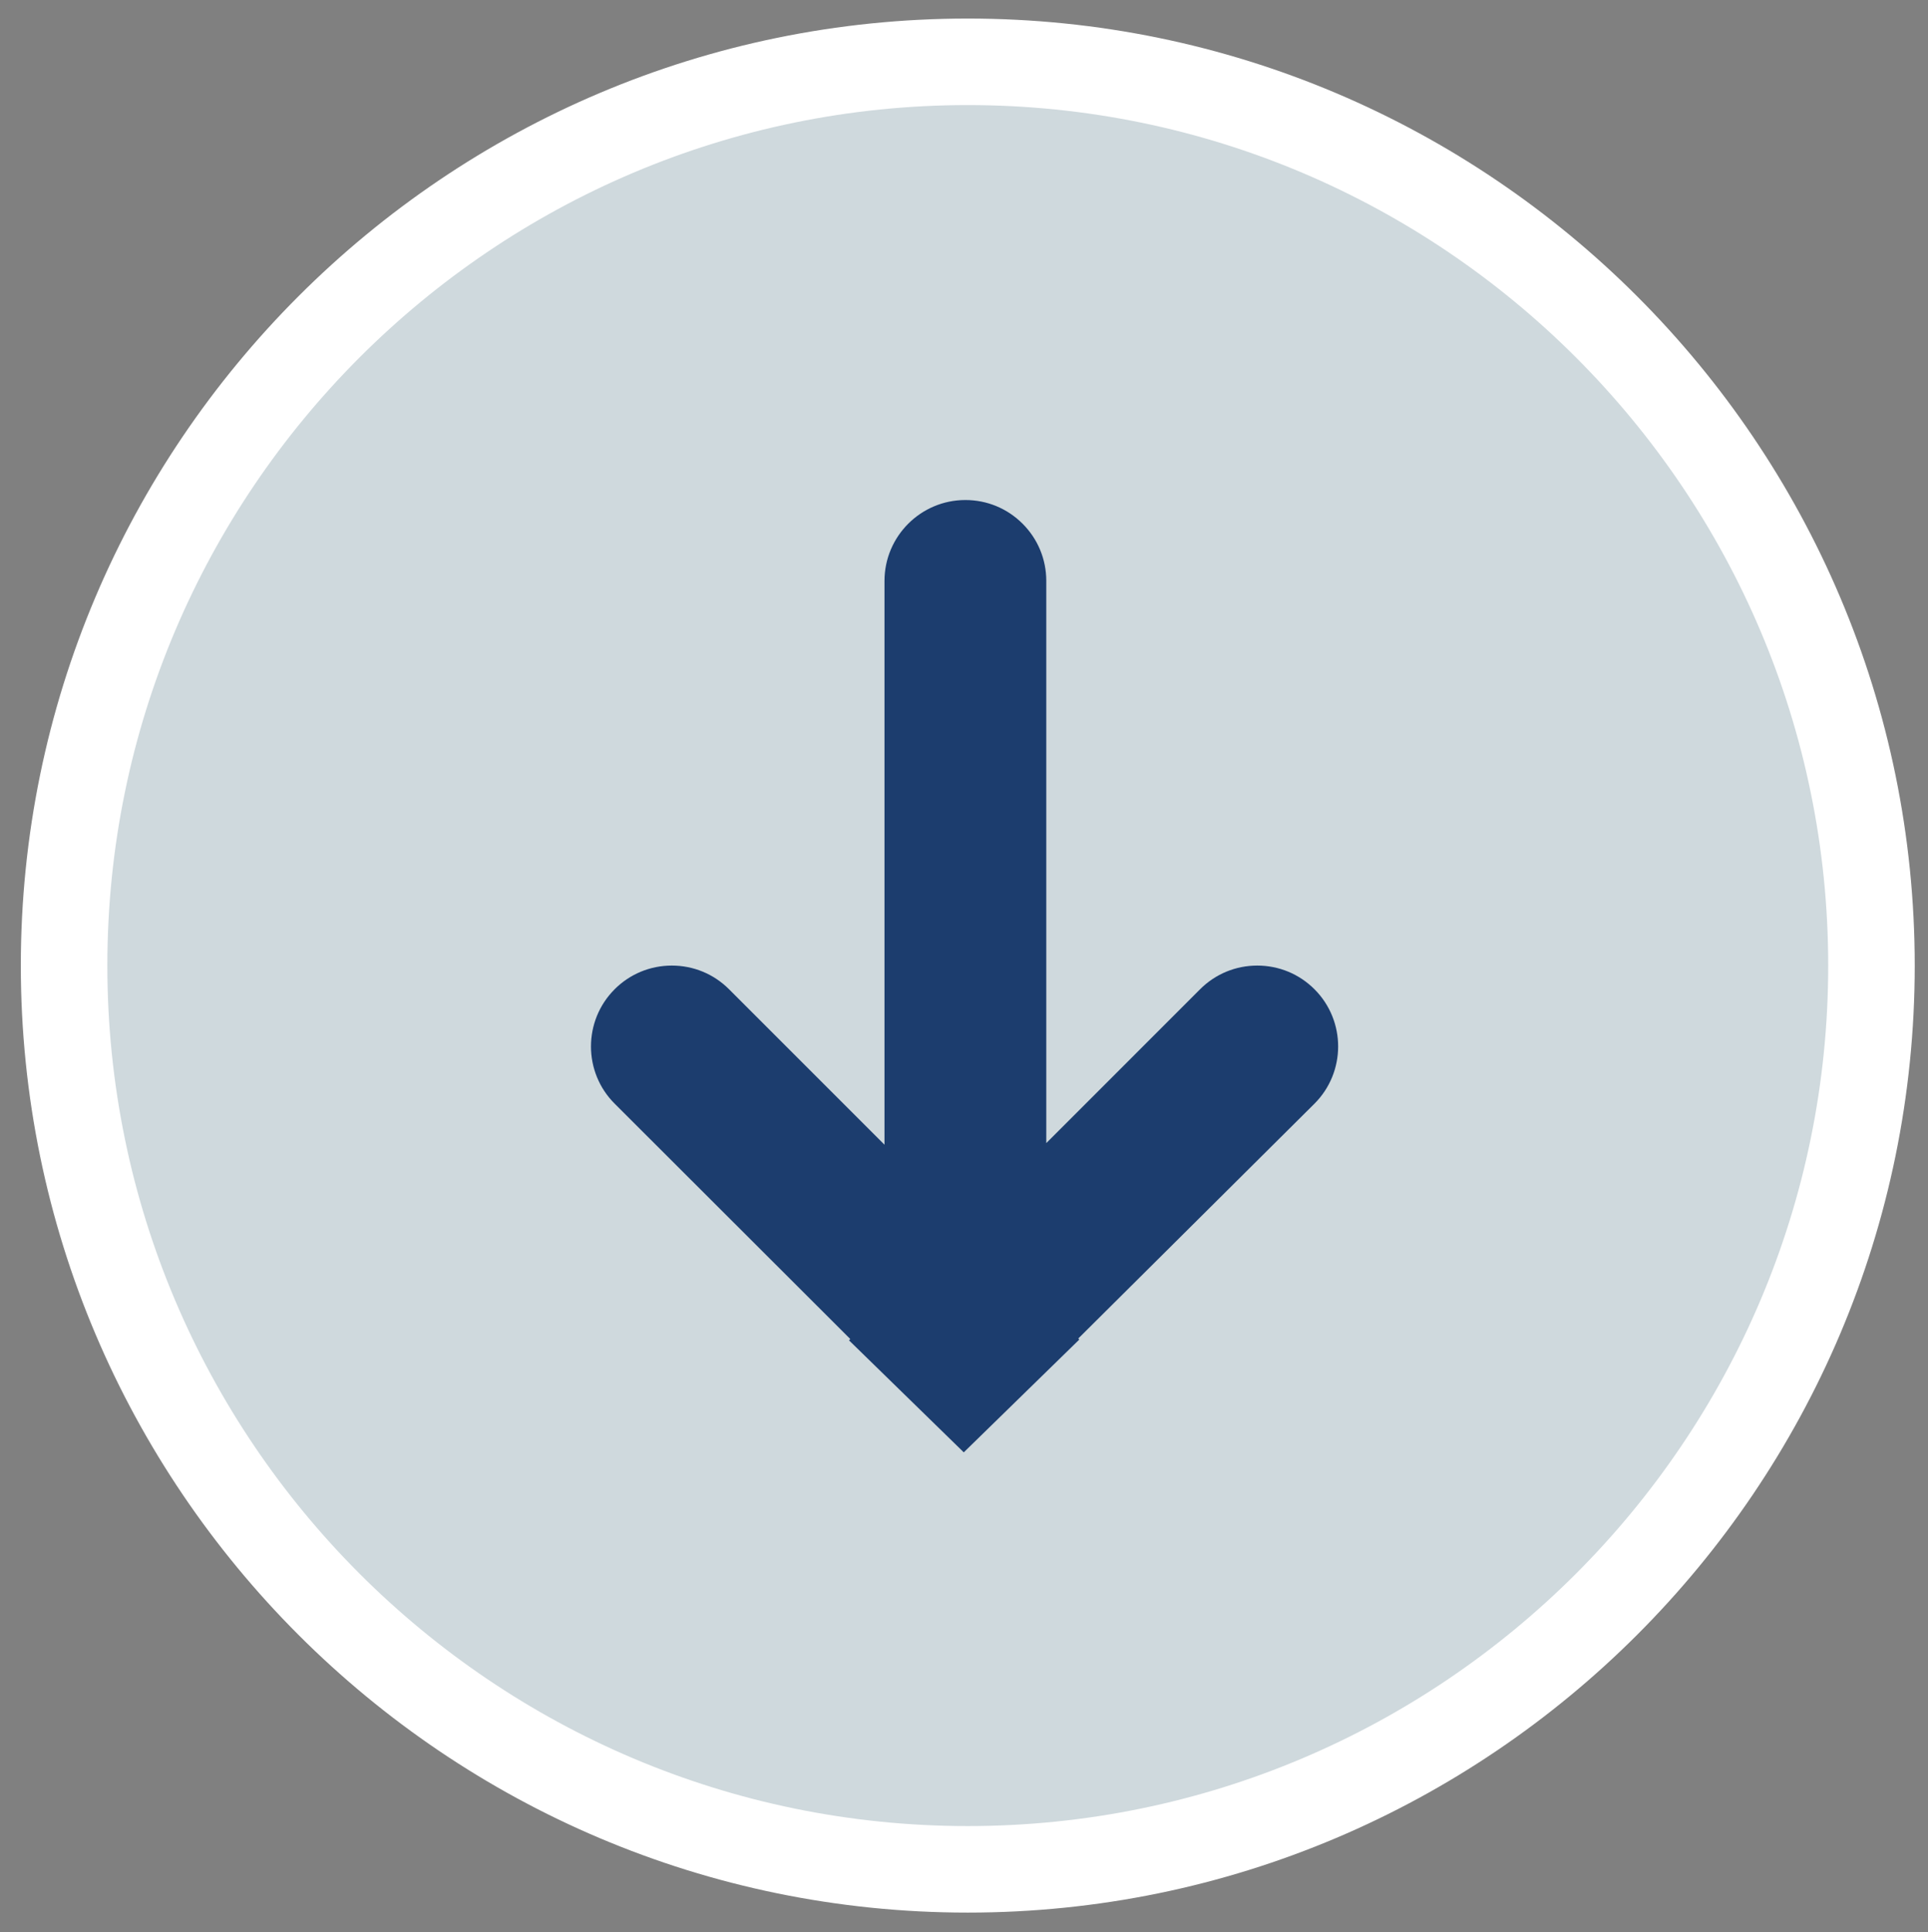
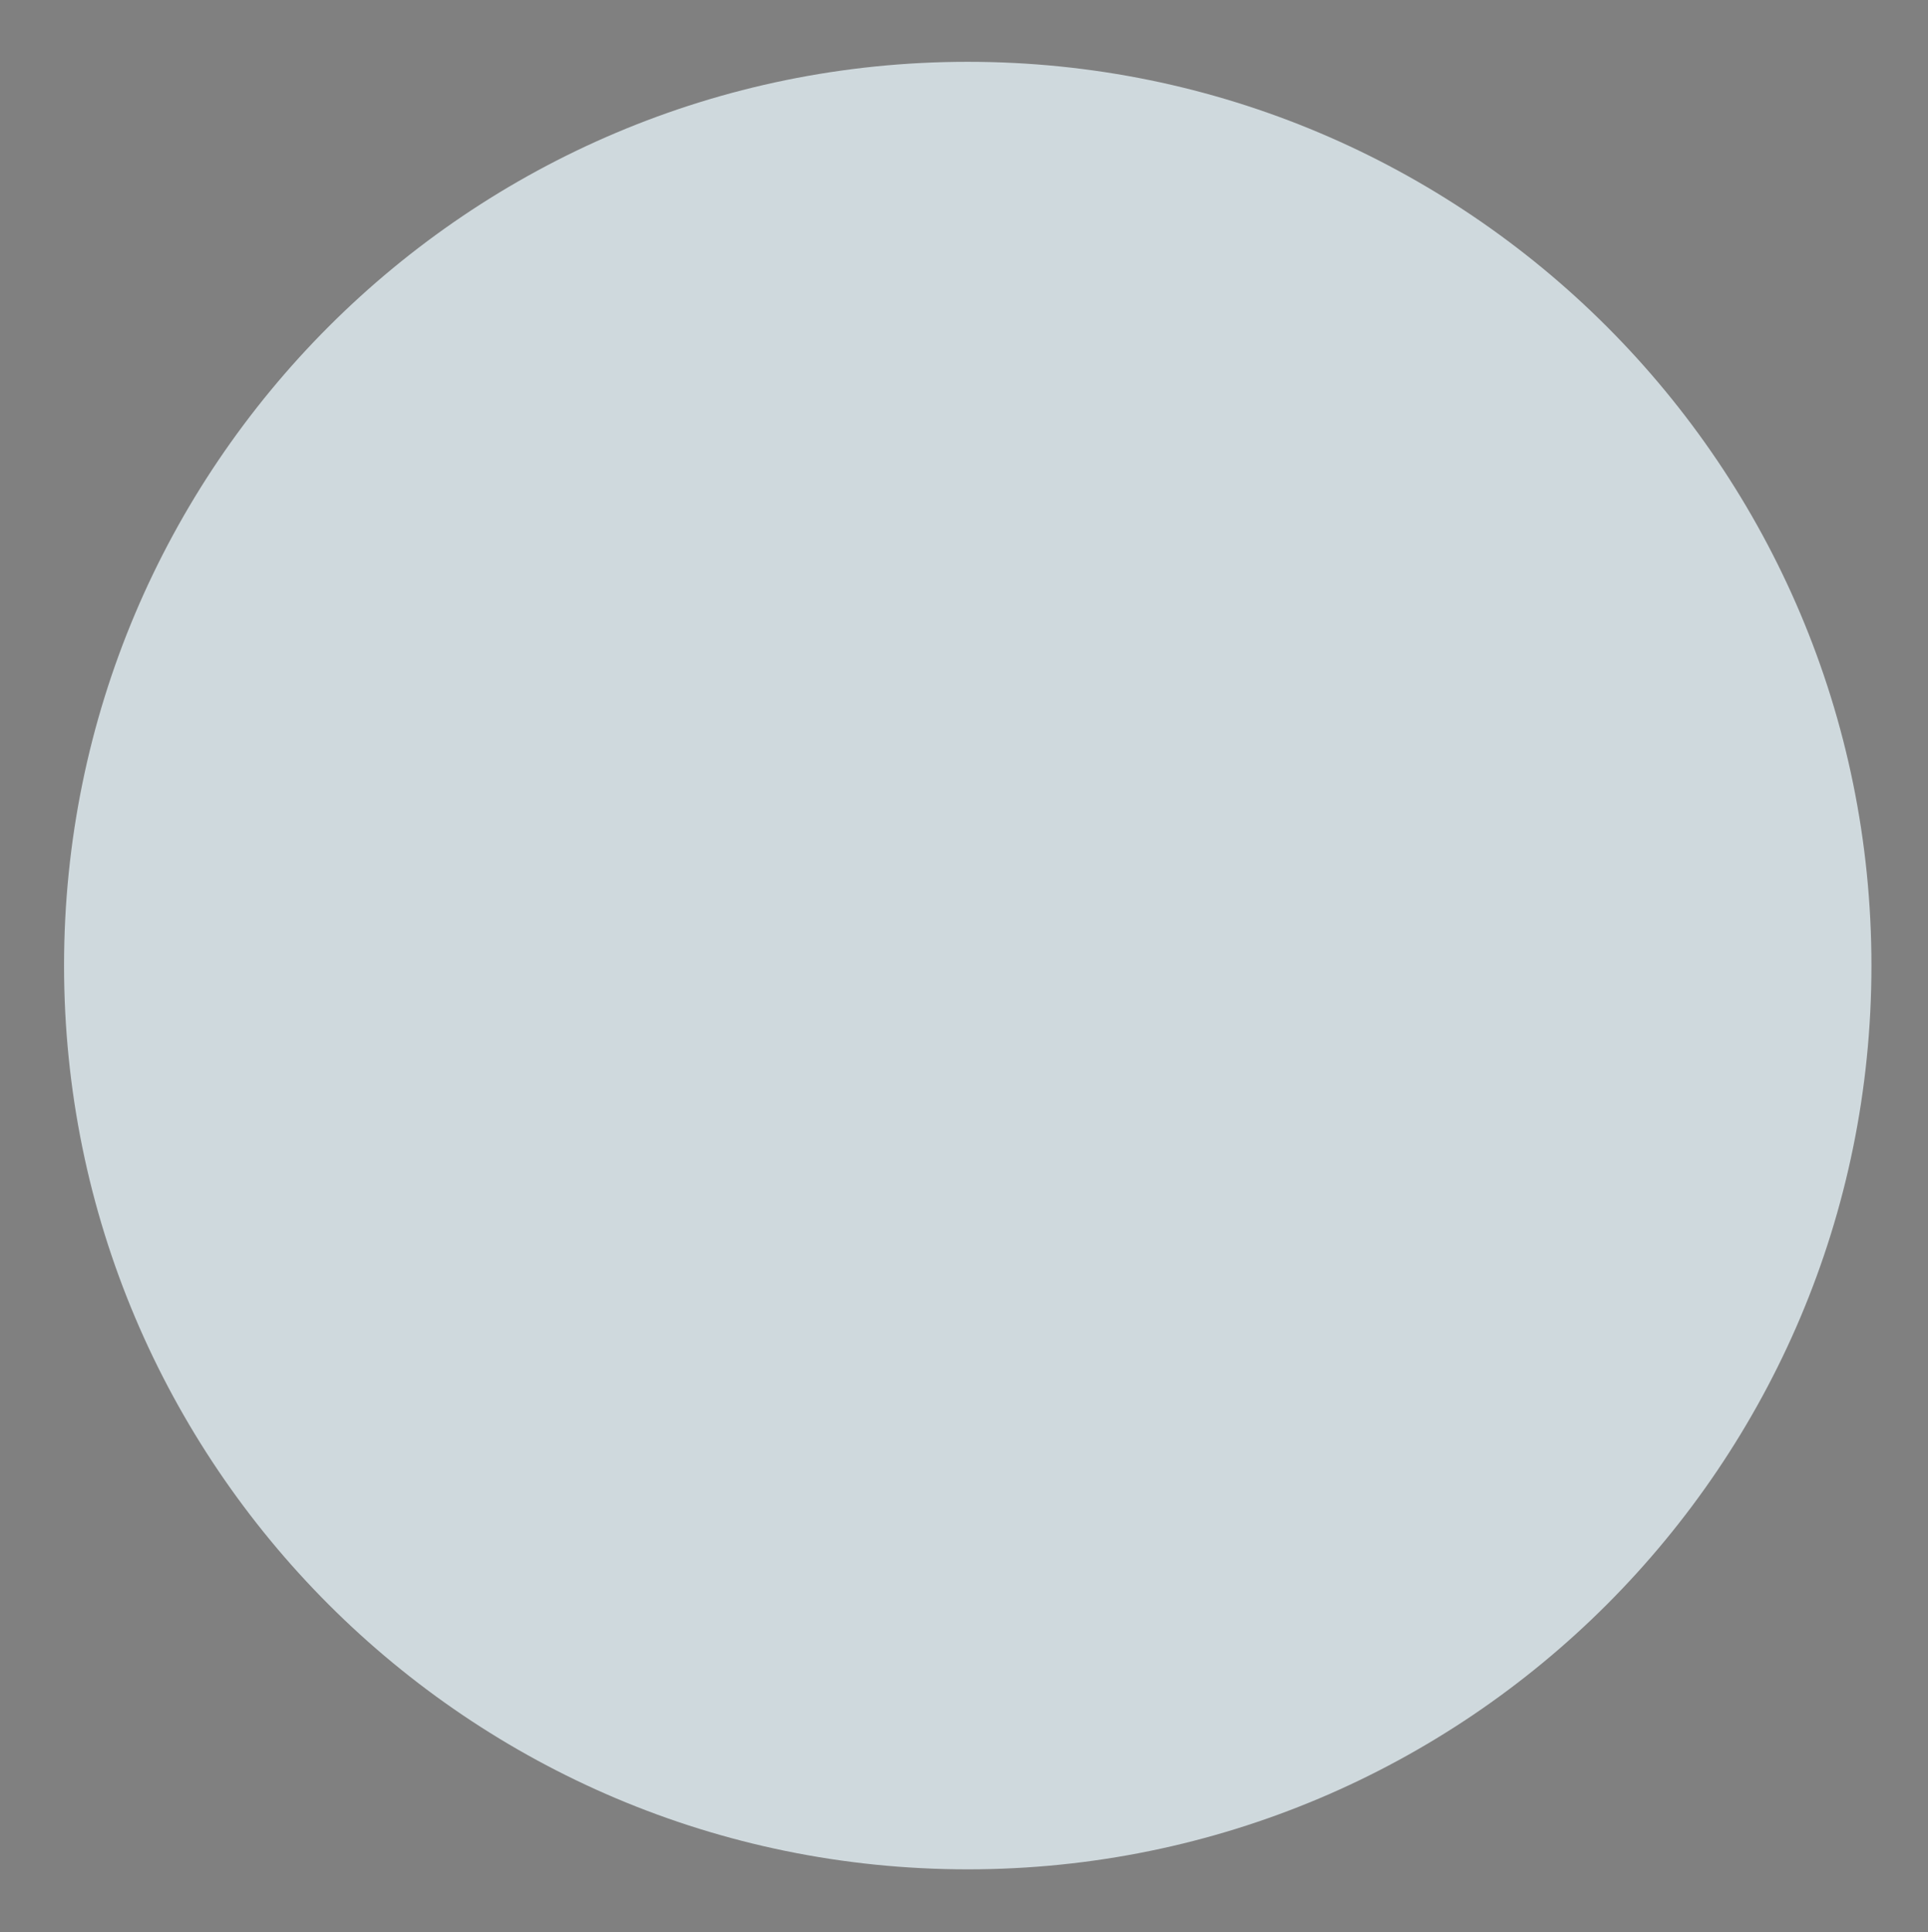
<svg xmlns="http://www.w3.org/2000/svg" viewBox="0 0 89.111 89.303" height="89.303" width="89.111" xml:space="preserve" id="svg2" version="1.1">
  <rect x="0" y="0" width="89.111" height="89.303" fill="#808080" stroke="none" />
  <defs id="defs6">
    <clipPath id="clipPath18" clipPathUnits="userSpaceOnUse">
      <path id="path16" d="M 0,66.977 H 66.833 V 0 H 0 Z" />
    </clipPath>
  </defs>
  <g transform="matrix(1.333,0,0,-1.333,0,89.303)" id="g10">
    <g id="g12">
      <g clip-path="url(#clipPath18)" id="g14">
        <g transform="translate(64.889,33.517)" id="g20">
          <path id="path22" style="fill:#cfd9dd;fill-opacity:1;fill-rule:nonzero;stroke:none" d="m 0,0 c 0,-17.305 -14.029,-31.334 -31.334,-31.334 -17.305,0 -31.334,14.029 -31.334,31.334 0,17.305 14.029,31.334 31.334,31.334 C -14.029,31.334 0,17.305 0,0" />
        </g>
        <g transform="translate(33.556,63.351)" id="g24">
-           <path id="path26" style="fill:#ffffff;fill-opacity:1;fill-rule:nonzero;stroke:none" d="m 0,0 c -16.451,0 -29.834,-13.383 -29.834,-29.834 0,-16.451 13.383,-29.834 29.834,-29.834 16.451,0 29.834,13.383 29.834,29.834 C 29.834,-13.383 16.451,0 0,0 m 0,-62.668 c -18.104,0 -32.834,14.73 -32.834,32.834 C -32.834,-11.729 -18.104,3 0,3 18.104,3 32.834,-11.729 32.834,-29.834 32.834,-47.938 18.104,-62.668 0,-62.668" />
-         </g>
+           </g>
        <g transform="translate(45.579,32.694)" id="g28">
-           <path id="path30" style="fill:#1c3d6e;fill-opacity:1;fill-rule:nonzero;stroke:none" d="m 0,0 c 0,0 -0.001,0.001 -0.002,0.002 -0.529,0.529 -1.232,0.82 -1.981,0.821 -0.749,0 -1.454,-0.29 -1.984,-0.82 l -5.334,-5.335 v 19.493 c -10e-4,0.75 -0.293,1.453 -0.823,1.983 -0.53,0.529 -1.234,0.82 -1.982,0.82 h -0.002 c -1.547,-10e-4 -2.804,-1.261 -2.803,-2.807 V -5.388 l -5.391,5.391 c -0.531,0.53 -1.235,0.82 -1.984,0.82 -0.749,-0.001 -1.452,-0.292 -1.982,-0.821 L -24.269,0 c -1.093,-1.094 -1.092,-2.874 0.003,-3.966 l 8.17,-8.16 -0.045,-0.045 3.979,-3.883 4.006,3.911 -0.036,0.036 8.189,8.141 C 1.091,-2.874 1.093,-1.094 0,0" />
-         </g>
+           </g>
      </g>
    </g>
  </g>
</svg>